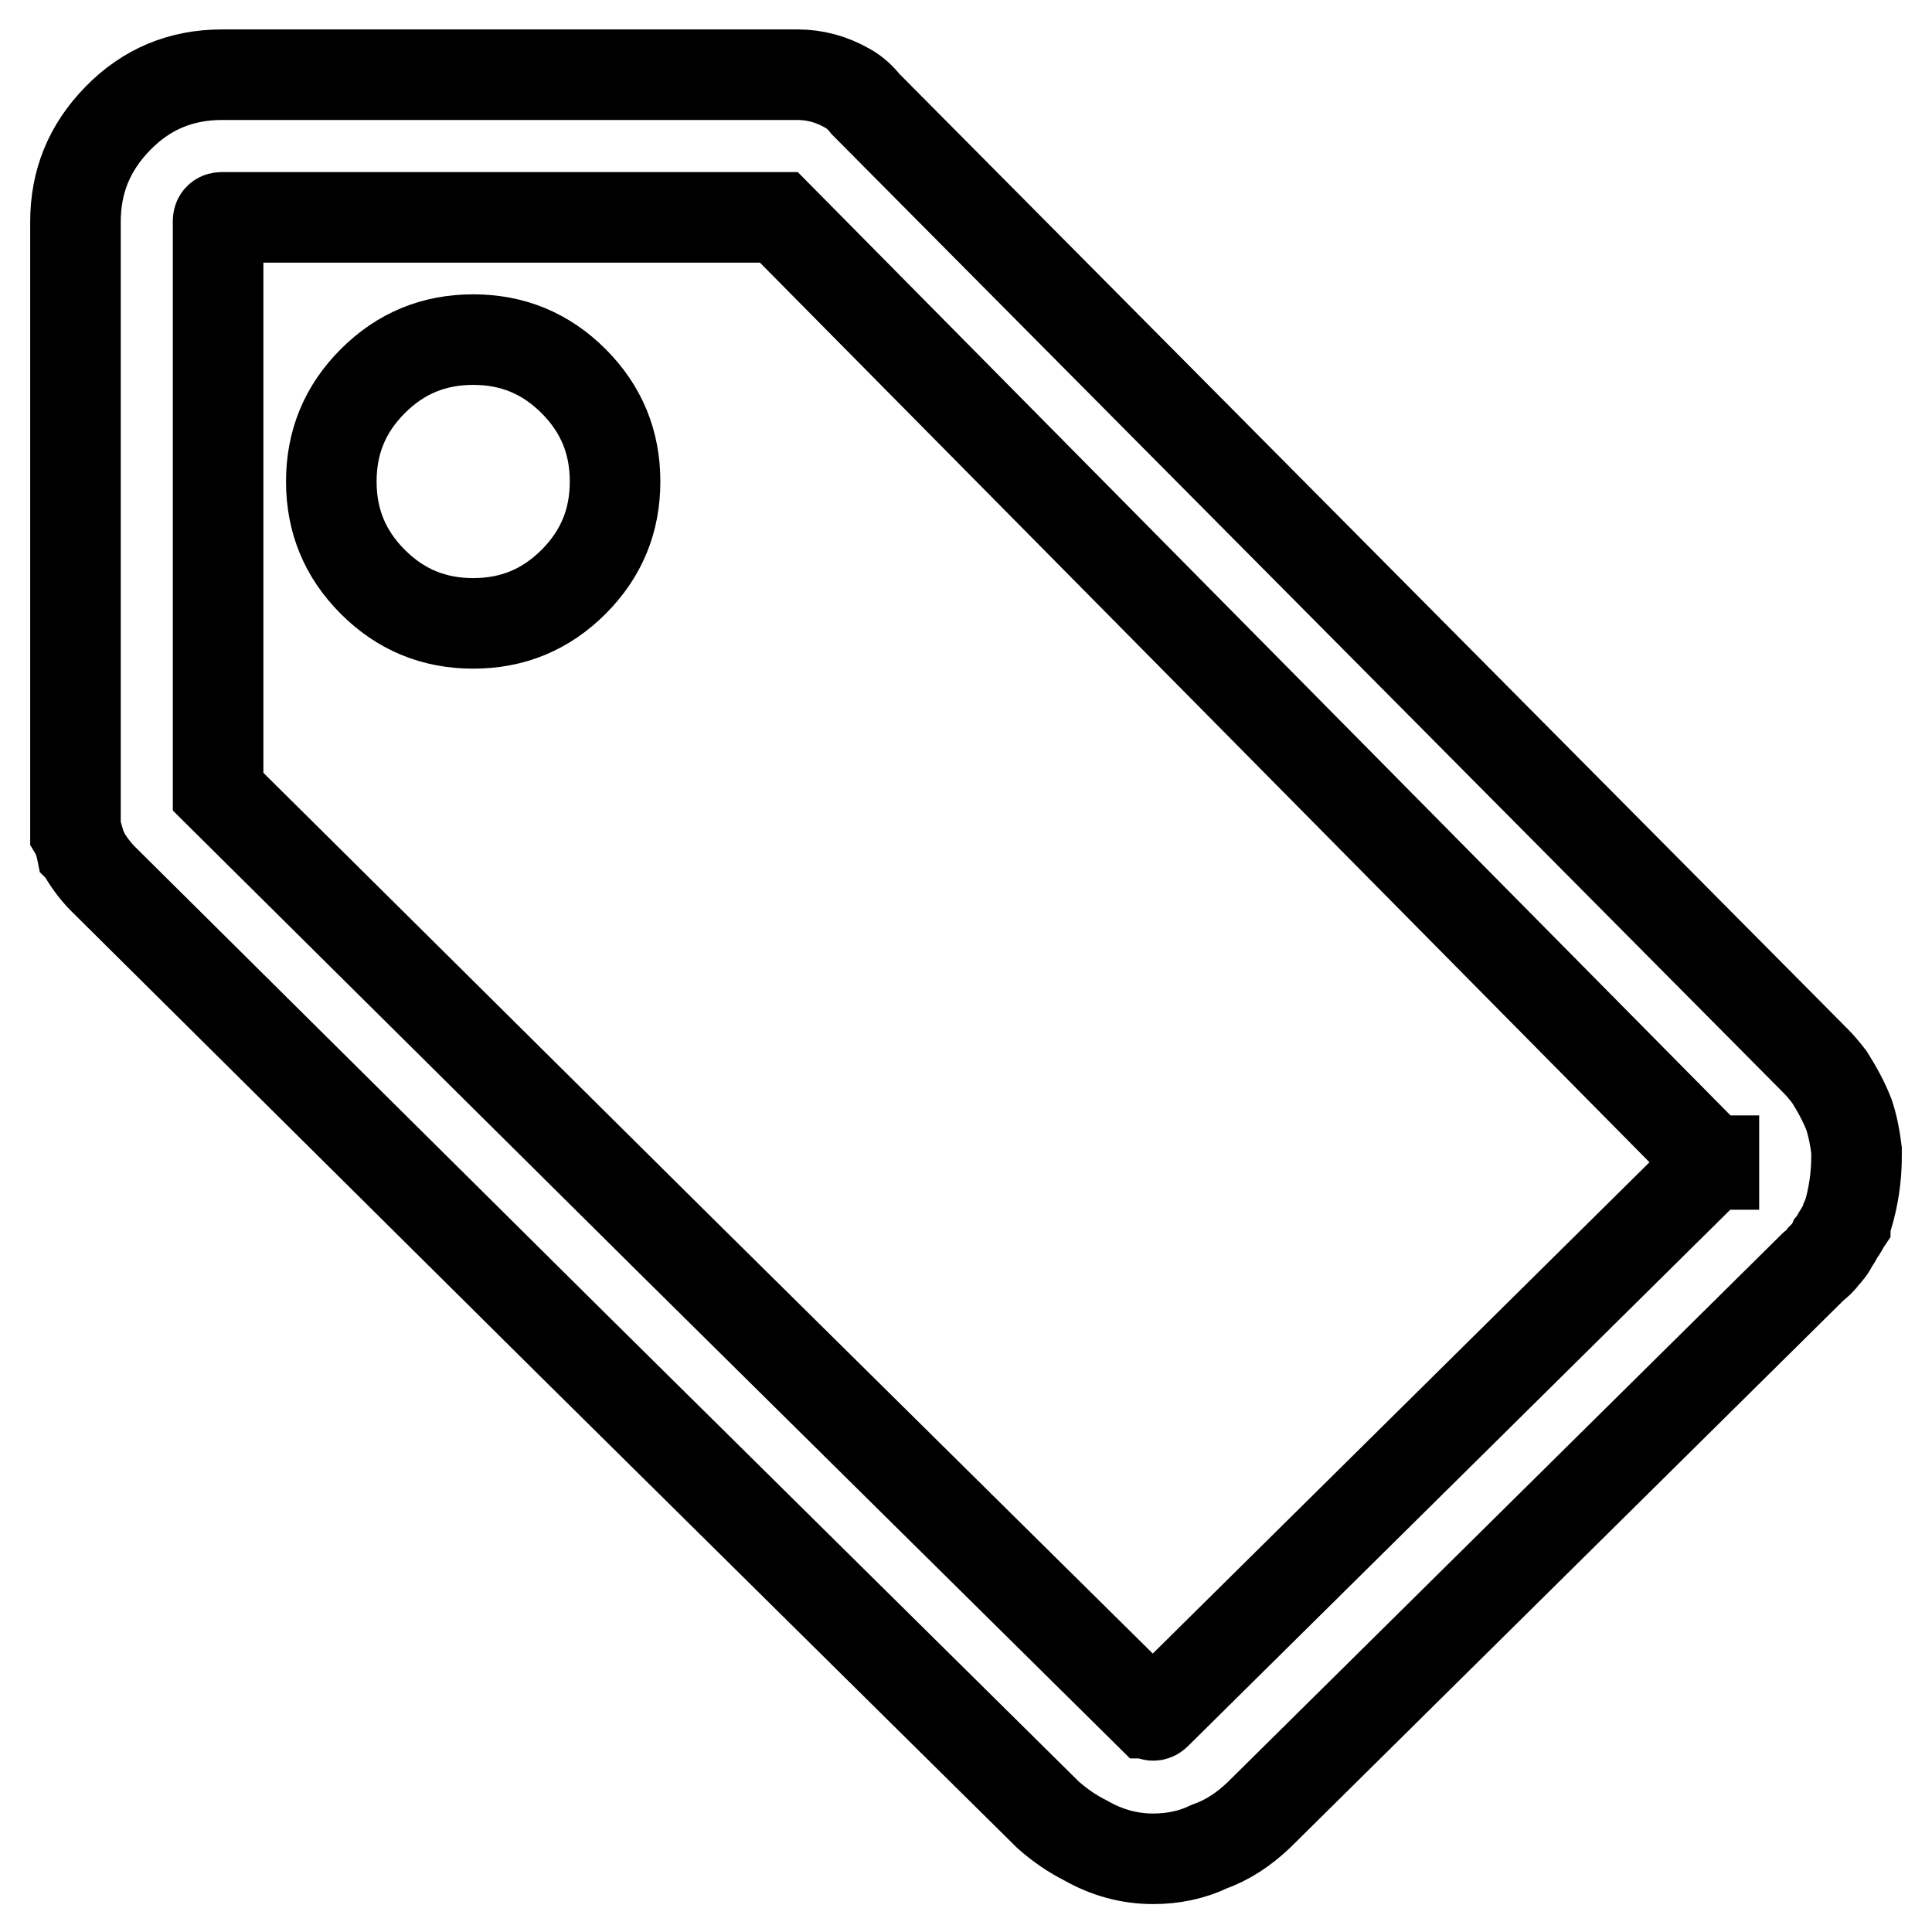
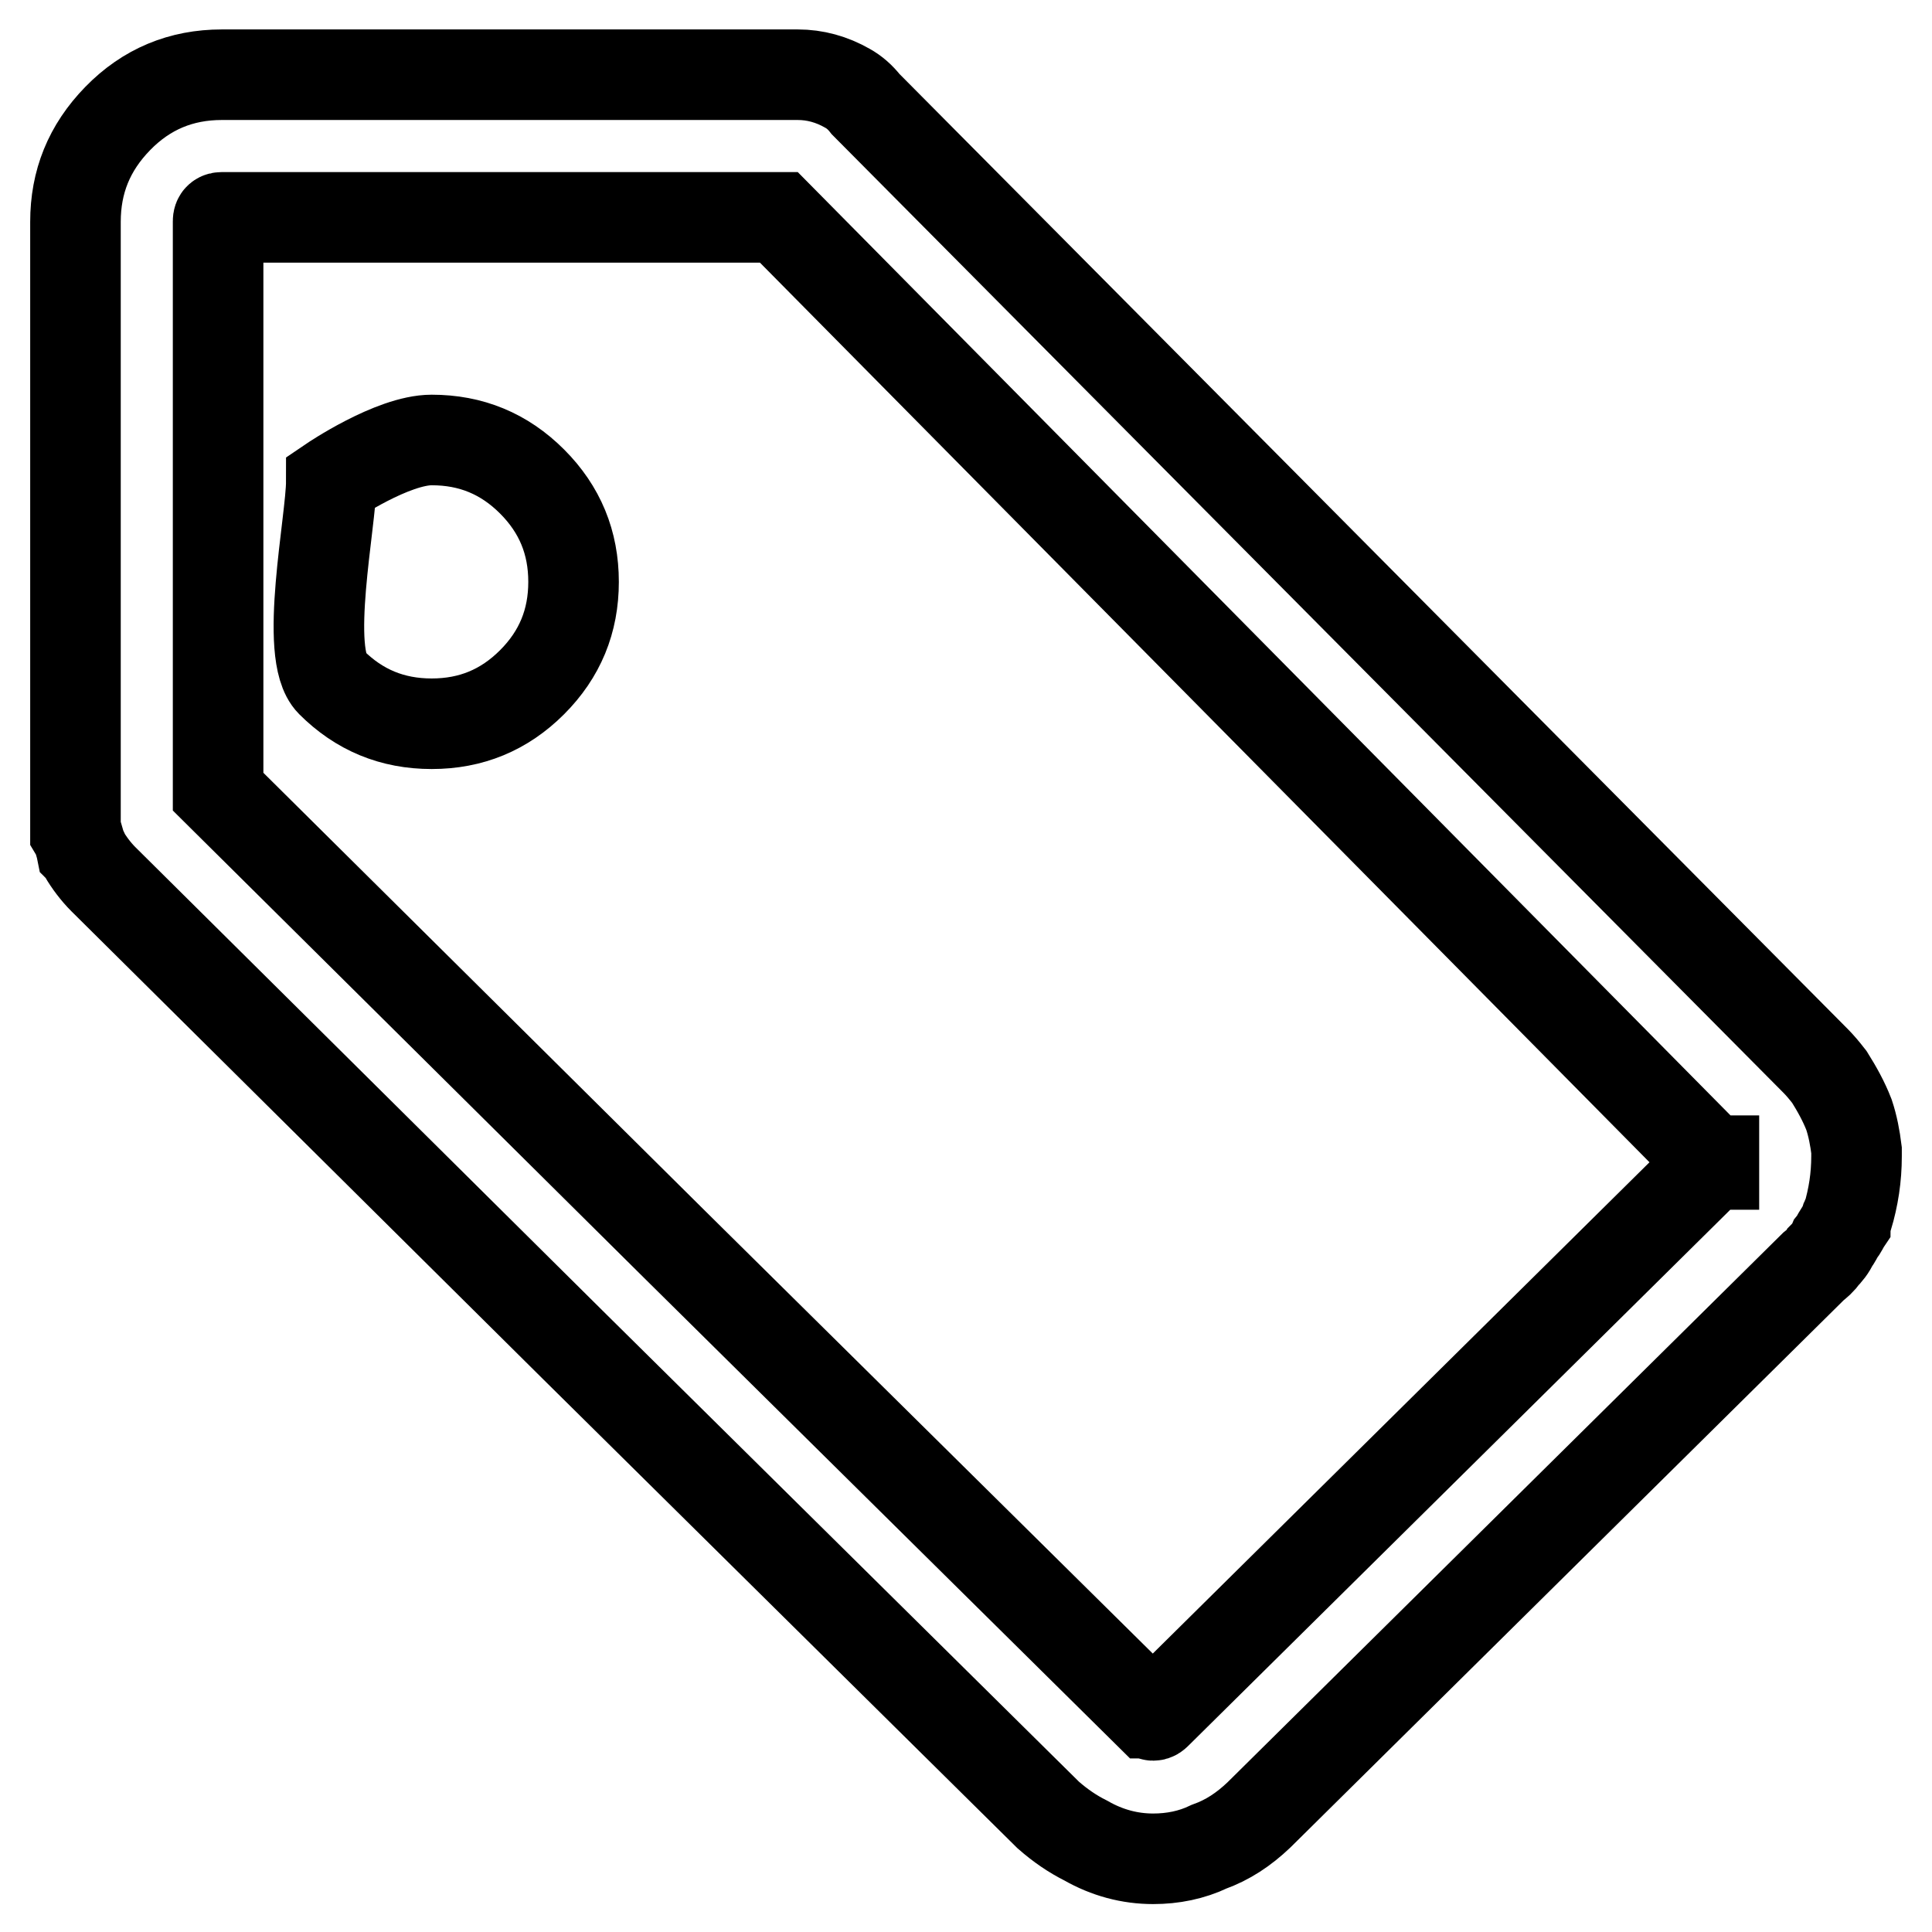
<svg xmlns="http://www.w3.org/2000/svg" version="1.1" x="0px" y="0px" viewBox="0 0 256 256" enable-background="new 0 0 256 256" xml:space="preserve">
  <g>
-     <path stroke-width="12" fill-opacity="0" stroke="#000000" d="M246,153.2v-0.8c-0.2-1.6-0.5-3.2-1-4.7c-0.7-1.8-1.6-3.4-2.6-5c-0.7-0.9-1.3-1.6-1.8-2.1L114.7,13.8 c-0.7-0.9-1.5-1.6-2.4-2.1c-2.1-1.2-4.3-1.8-6.6-1.8H29.4c-5.4,0-10,1.9-13.8,5.8c-3.8,3.9-5.6,8.4-5.6,13.7v80.9l0.3,0.5 c0.2,0.7,0.4,1.3,0.5,1.8c0.2,0.2,0.3,0.3,0.3,0.5c0.7,1.2,1.6,2.4,2.6,3.4l62.5,62l62.7,62c1.6,1.4,3.2,2.5,5,3.4 c2.8,1.6,5.8,2.4,8.9,2.4c2.6,0,5.1-0.5,7.4-1.6c2.5-0.9,4.6-2.3,6.6-4.2l73.5-72.7c0.5-0.4,1-0.8,1.3-1.3c0.5-0.5,1-1.1,1.3-1.8 c0.4-0.5,0.6-1,0.8-1.3c0.4-0.5,0.6-1,0.8-1.3c0-0.4,0.1-0.6,0.3-0.8C245.6,158.6,246,156,246,153.2L246,153.2z M227.1,154.3h-0.3 L153.3,227c-0.2,0.2-0.3,0.3-0.5,0.3s-0.3-0.1-0.3-0.3h-0.3l-62.7-62l-60.6-60.1V29.3c0-0.4,0.2-0.5,0.5-0.5h73.8l123.6,125h0.3 V154.3z M43.9,63.8c0-5.2,1.8-9.6,5.5-13.3s8.1-5.5,13.3-5.5c5.2,0,9.6,1.8,13.3,5.5c3.7,3.7,5.5,8.1,5.5,13.3s-1.8,9.6-5.5,13.3 c-3.7,3.7-8.1,5.5-13.3,5.5c-5.2,0-9.6-1.8-13.3-5.5S43.9,69,43.9,63.8z" />
+     <path stroke-width="12" fill-opacity="0" stroke="#000000" d="M246,153.2v-0.8c-0.2-1.6-0.5-3.2-1-4.7c-0.7-1.8-1.6-3.4-2.6-5c-0.7-0.9-1.3-1.6-1.8-2.1L114.7,13.8 c-0.7-0.9-1.5-1.6-2.4-2.1c-2.1-1.2-4.3-1.8-6.6-1.8H29.4c-5.4,0-10,1.9-13.8,5.8c-3.8,3.9-5.6,8.4-5.6,13.7v80.9l0.3,0.5 c0.2,0.7,0.4,1.3,0.5,1.8c0.2,0.2,0.3,0.3,0.3,0.5c0.7,1.2,1.6,2.4,2.6,3.4l62.5,62l62.7,62c1.6,1.4,3.2,2.5,5,3.4 c2.8,1.6,5.8,2.4,8.9,2.4c2.6,0,5.1-0.5,7.4-1.6c2.5-0.9,4.6-2.3,6.6-4.2l73.5-72.7c0.5-0.4,1-0.8,1.3-1.3c0.5-0.5,1-1.1,1.3-1.8 c0.4-0.5,0.6-1,0.8-1.3c0.4-0.5,0.6-1,0.8-1.3c0-0.4,0.1-0.6,0.3-0.8C245.6,158.6,246,156,246,153.2L246,153.2z M227.1,154.3h-0.3 L153.3,227c-0.2,0.2-0.3,0.3-0.5,0.3s-0.3-0.1-0.3-0.3h-0.3l-62.7-62l-60.6-60.1V29.3c0-0.4,0.2-0.5,0.5-0.5h73.8l123.6,125h0.3 V154.3z M43.9,63.8s8.1-5.5,13.3-5.5c5.2,0,9.6,1.8,13.3,5.5c3.7,3.7,5.5,8.1,5.5,13.3s-1.8,9.6-5.5,13.3 c-3.7,3.7-8.1,5.5-13.3,5.5c-5.2,0-9.6-1.8-13.3-5.5S43.9,69,43.9,63.8z" />
  </g>
</svg>